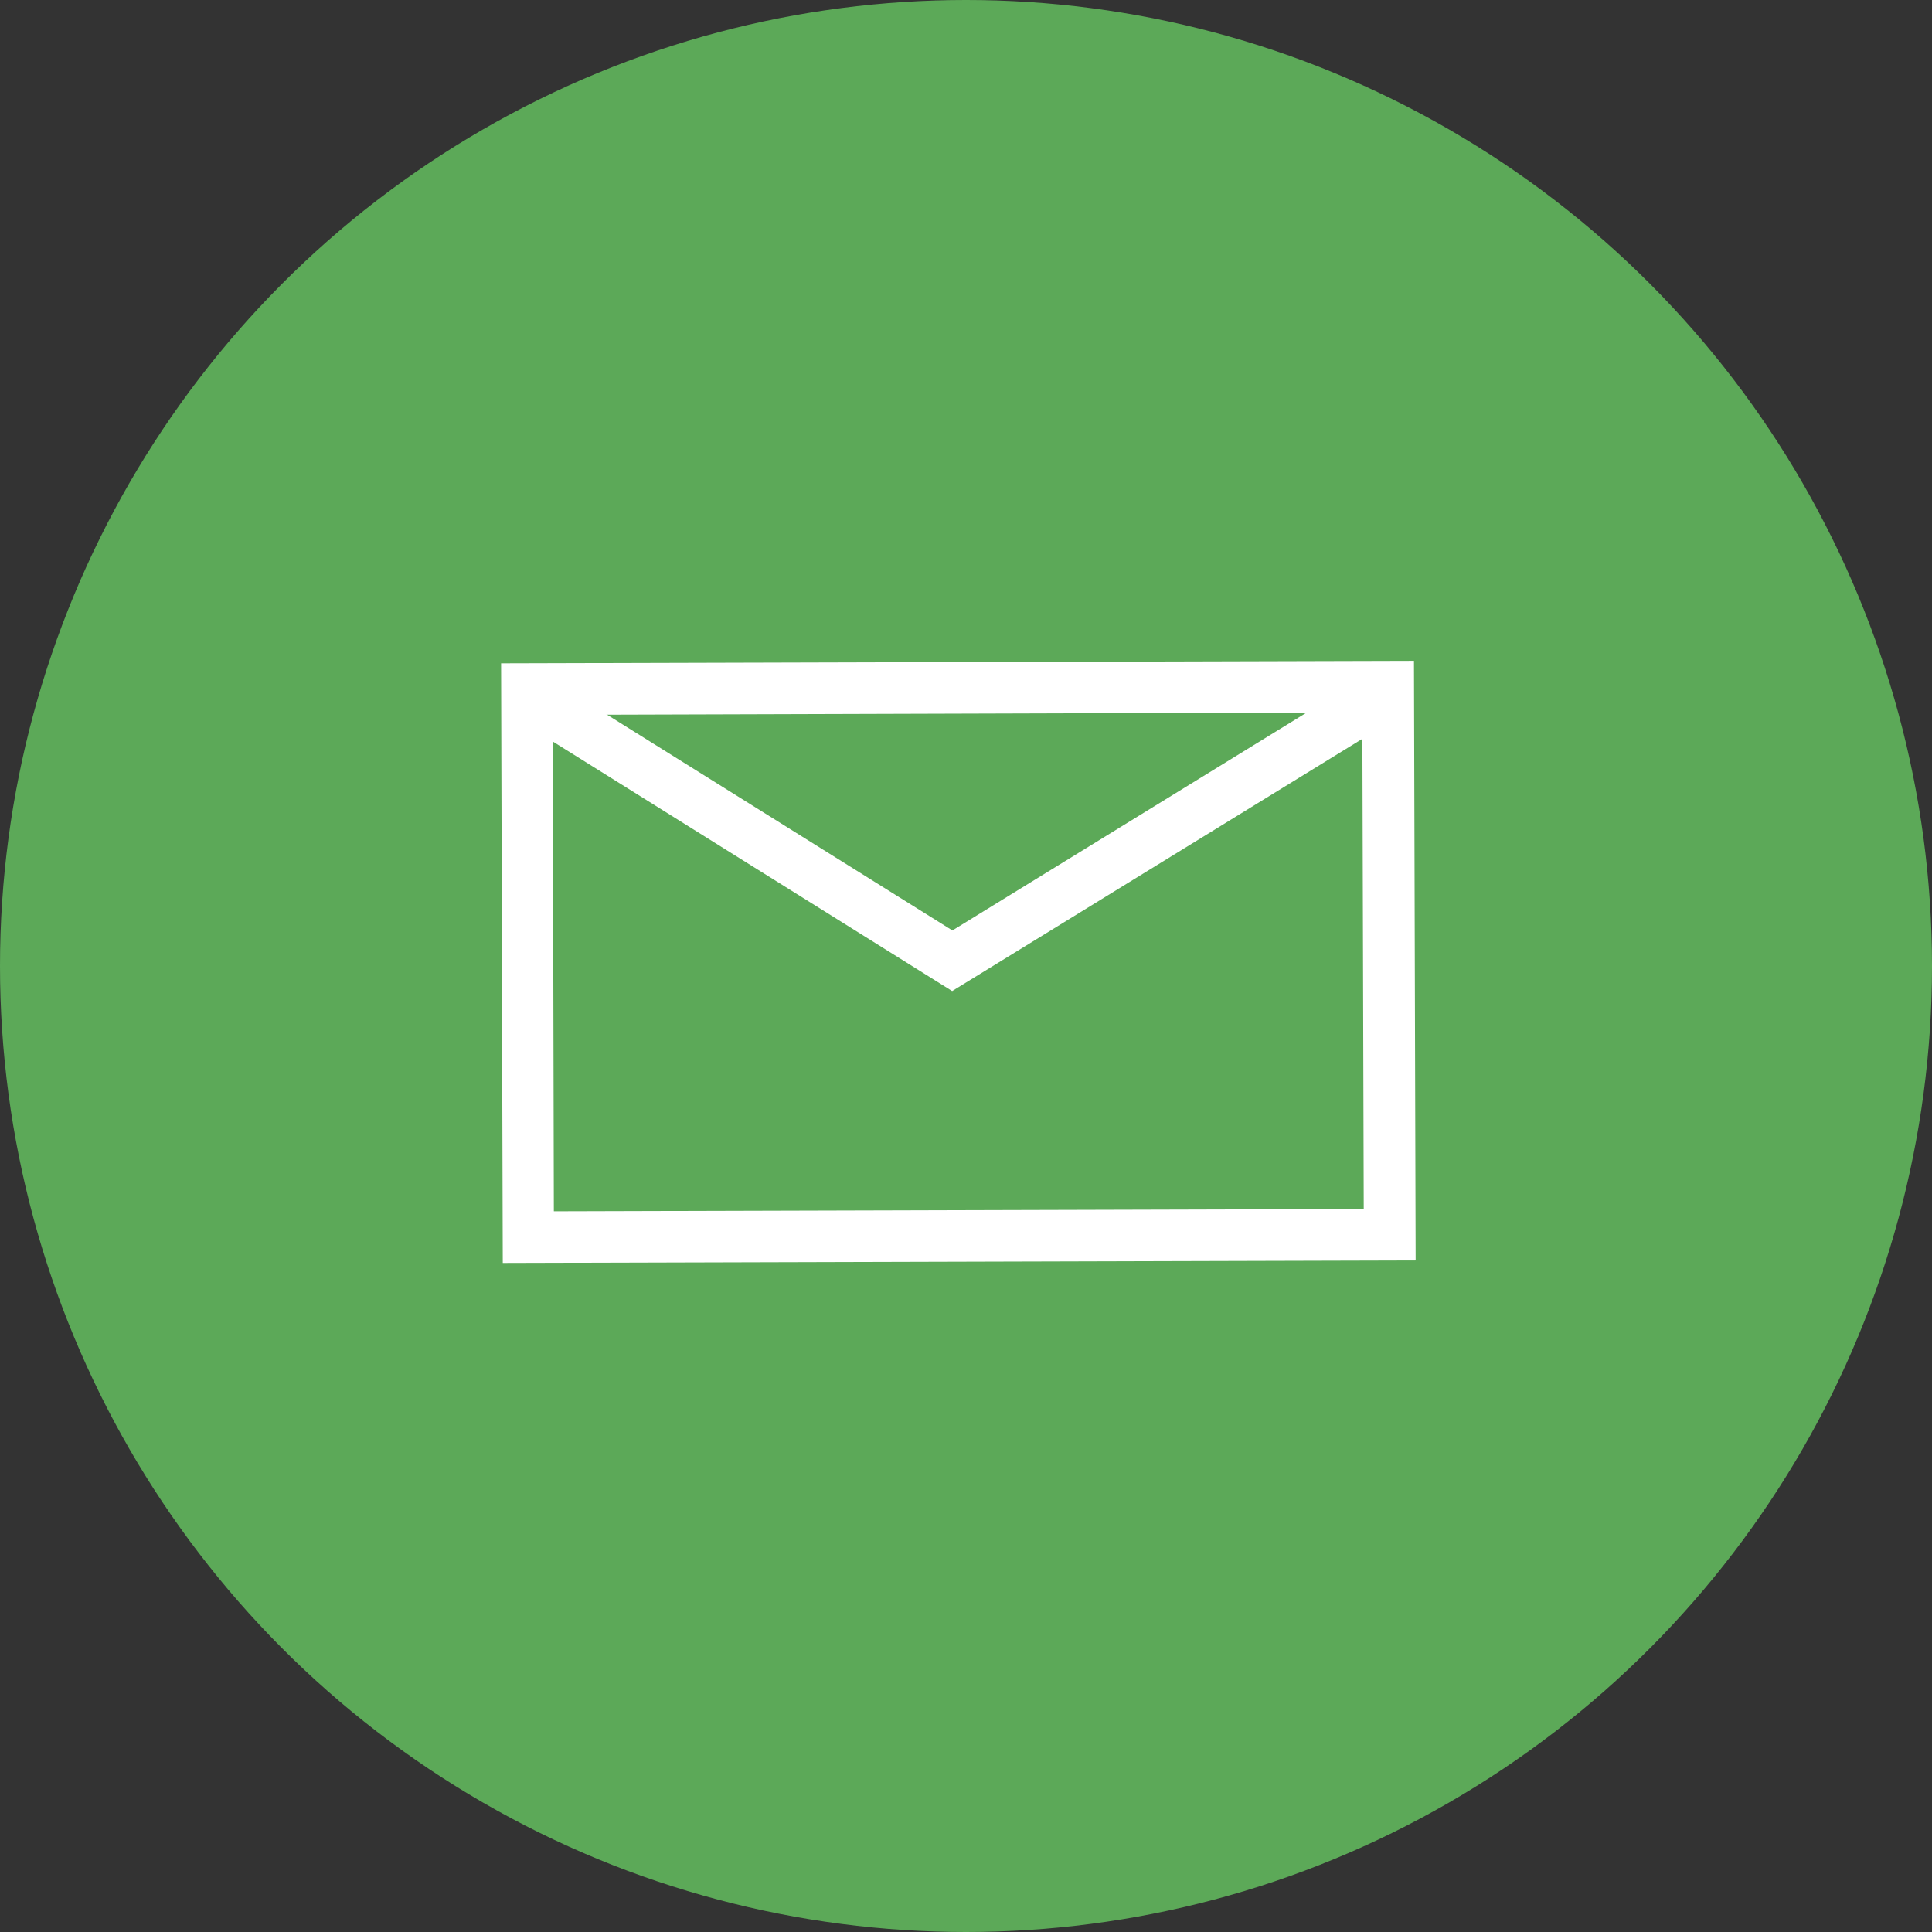
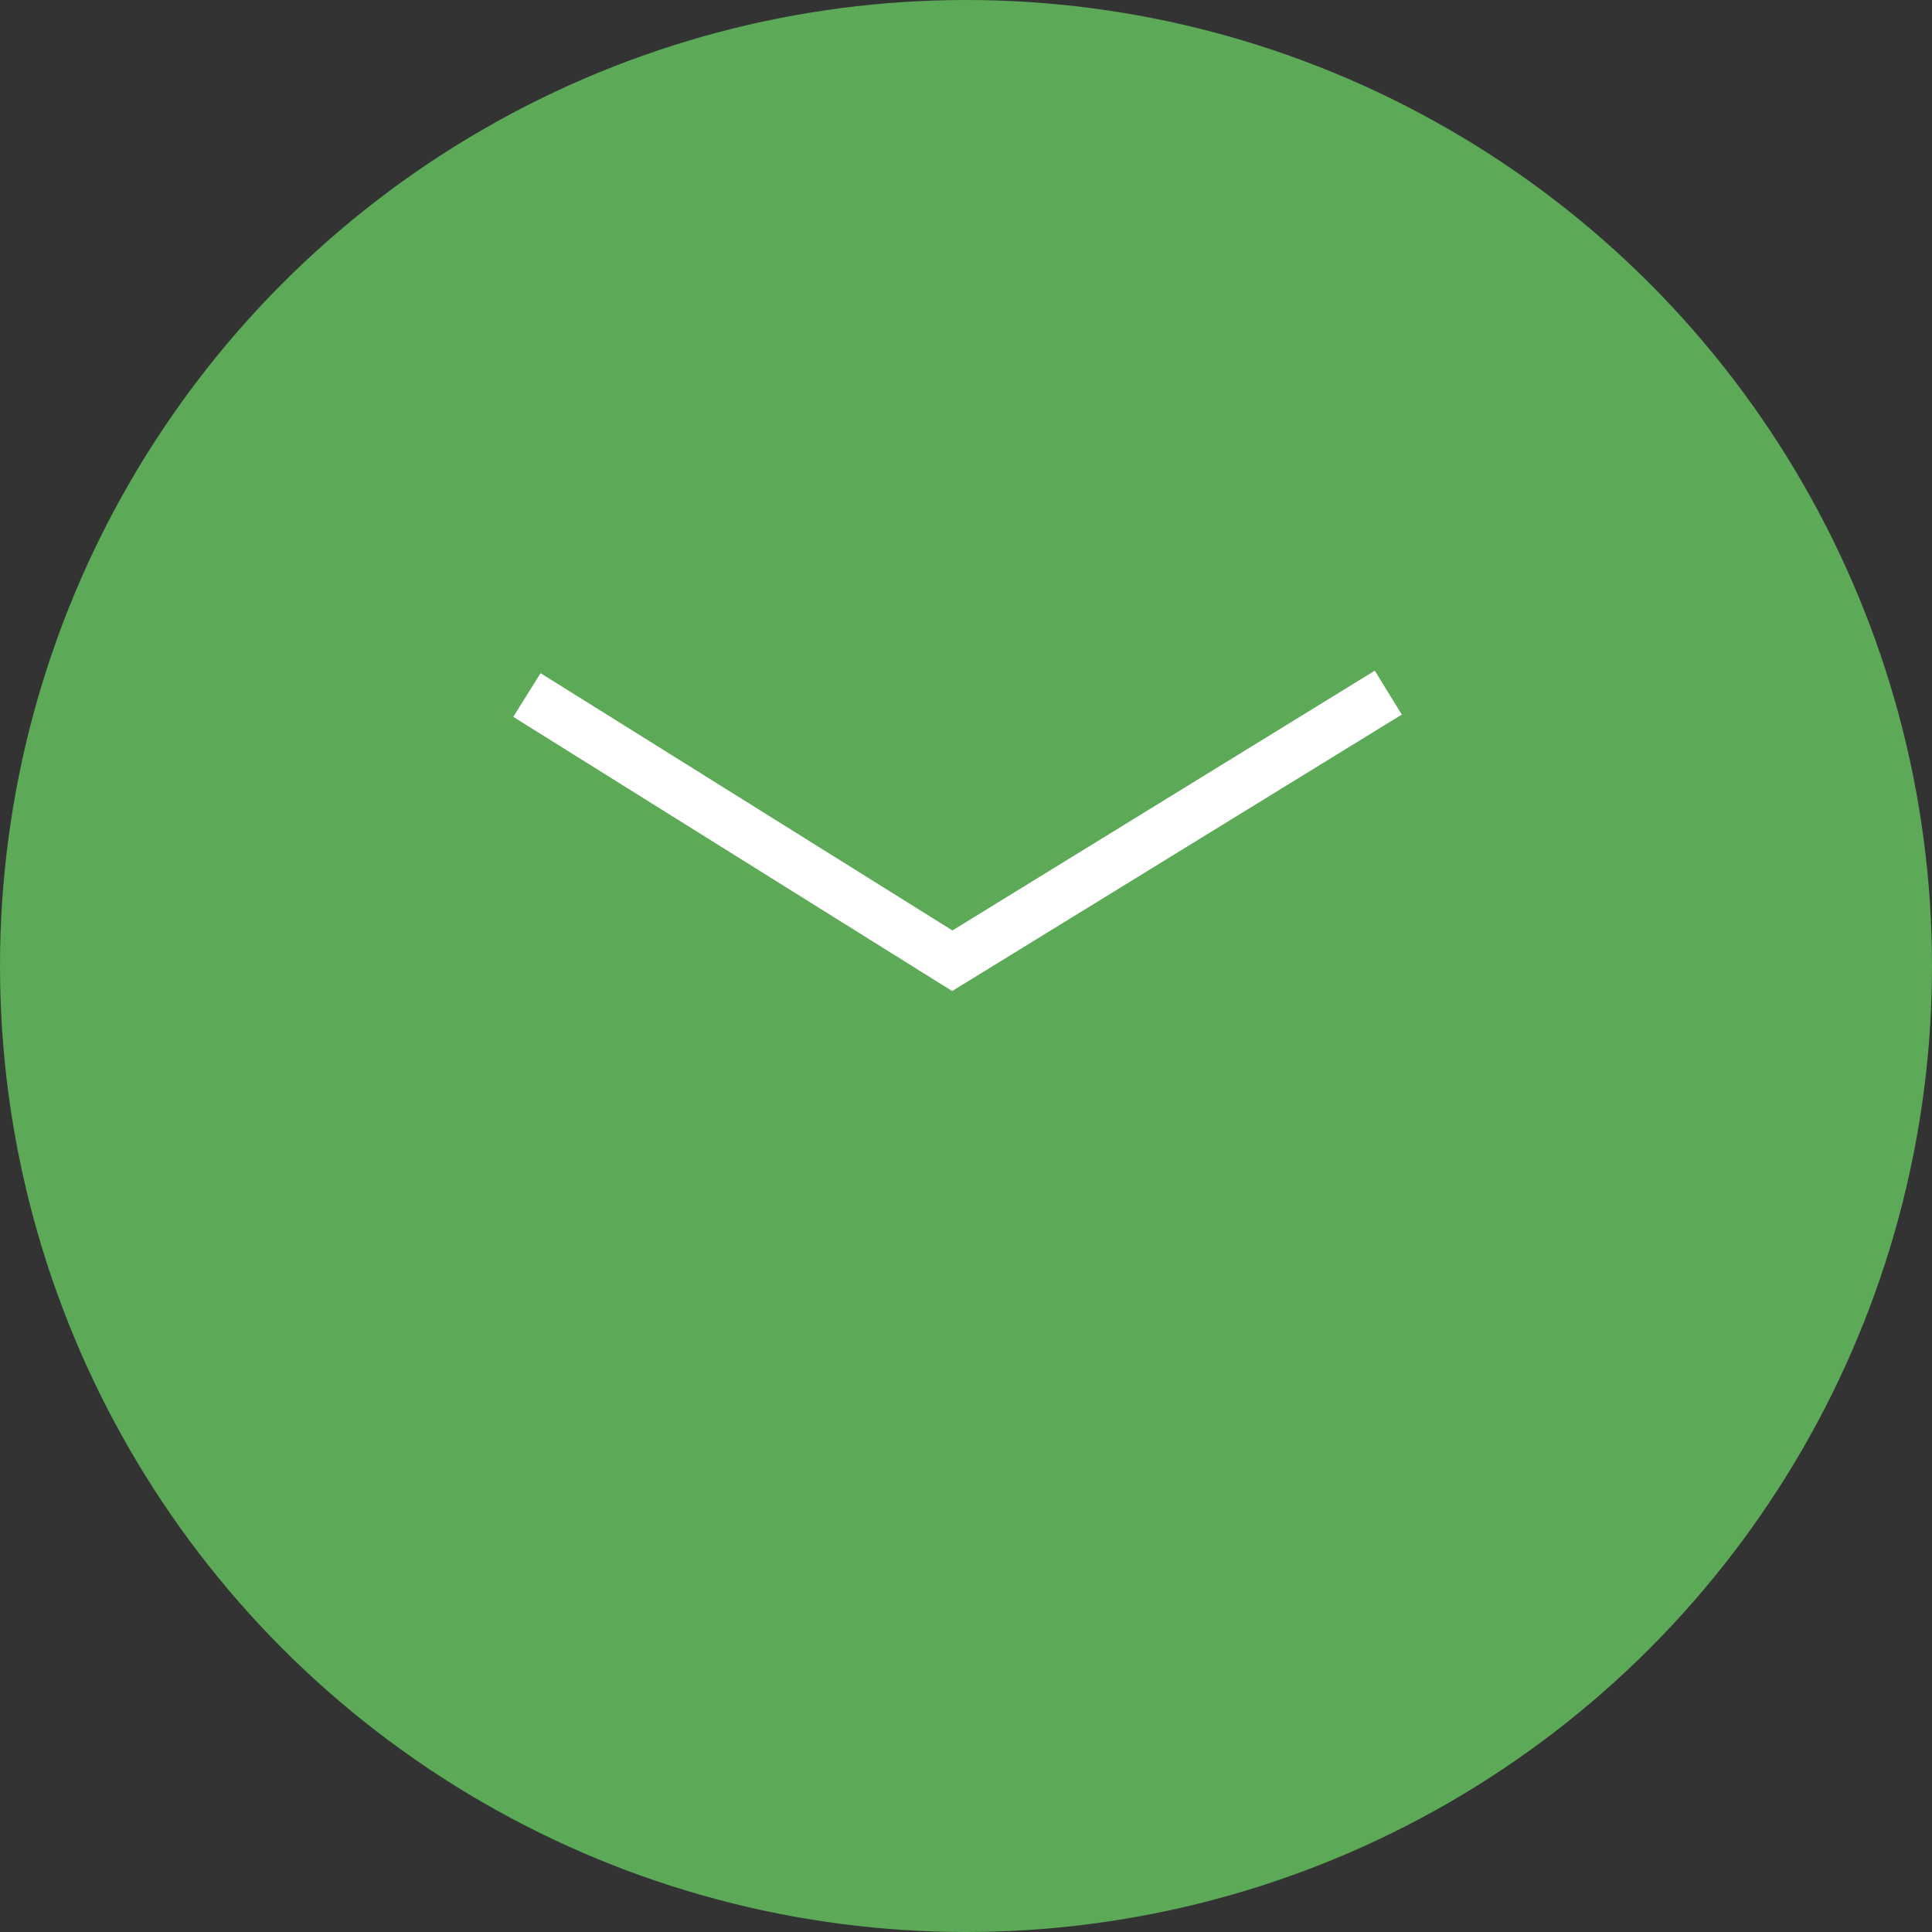
<svg xmlns="http://www.w3.org/2000/svg" viewBox="0 0 300 300">
  <rect x="0" y="0" width="300" height="300" fill="#333333" stroke="none" />
  <defs>
    <style>.cls-1{fill:#5ca958;}.cls-2{fill:#fff;}</style>
  </defs>
  <g id="Layer_2" data-name="Layer 2">
    <g id="Layer_1-2" data-name="Layer 1">
      <g id="Ellipse_444" data-name="Ellipse 444">
        <circle class="cls-1" cx="150" cy="150" r="150" />
      </g>
      <g id="Group_2012" data-name="Group 2012">
        <g id="Rectangle_1711" data-name="Rectangle 1711">
-           <path class="cls-2" d="M78.07,196.11,77.81,103l141.75-.39.26,93.11ZM85.83,111,86,188.09l125.76-.35-.22-77.12Z" />
-         </g>
+           </g>
        <g id="Path_1596" data-name="Path 1596">
          <polygon class="cls-2" points="147.85 153.89 79.7 111.31 83.94 104.53 147.89 144.48 213.48 104.14 217.67 110.96 147.85 153.89" />
        </g>
      </g>
    </g>
  </g>
</svg>